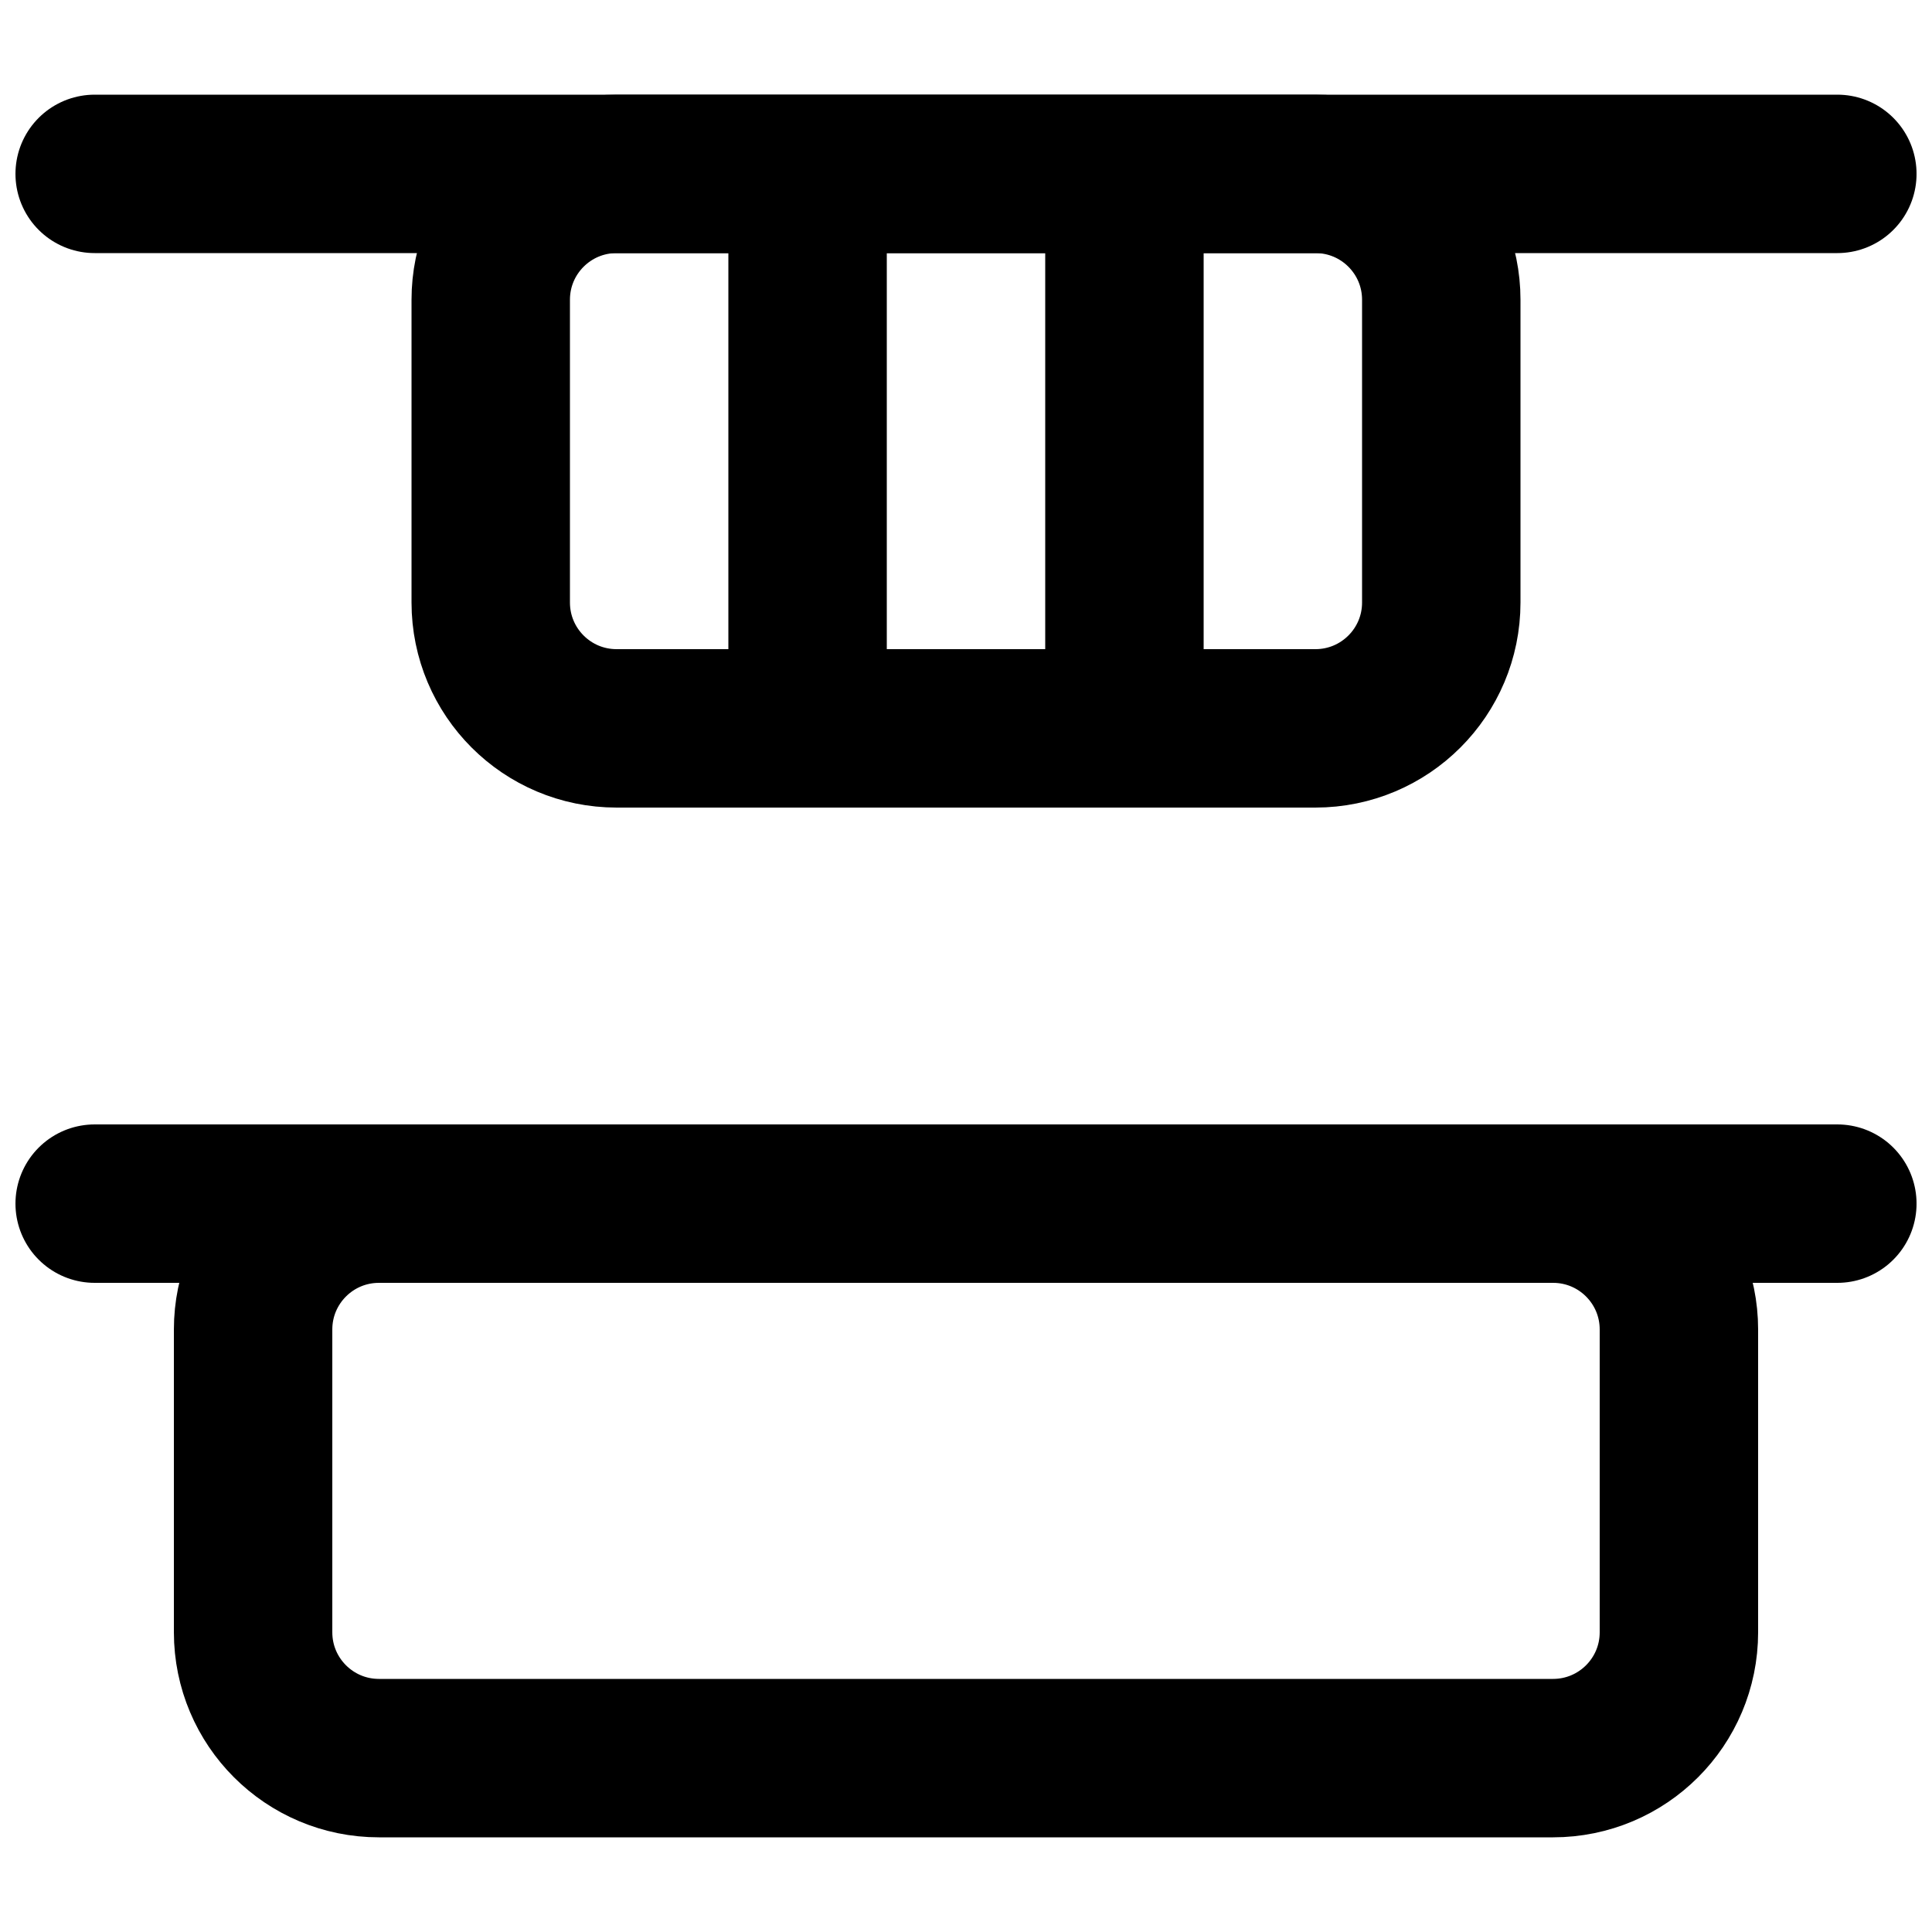
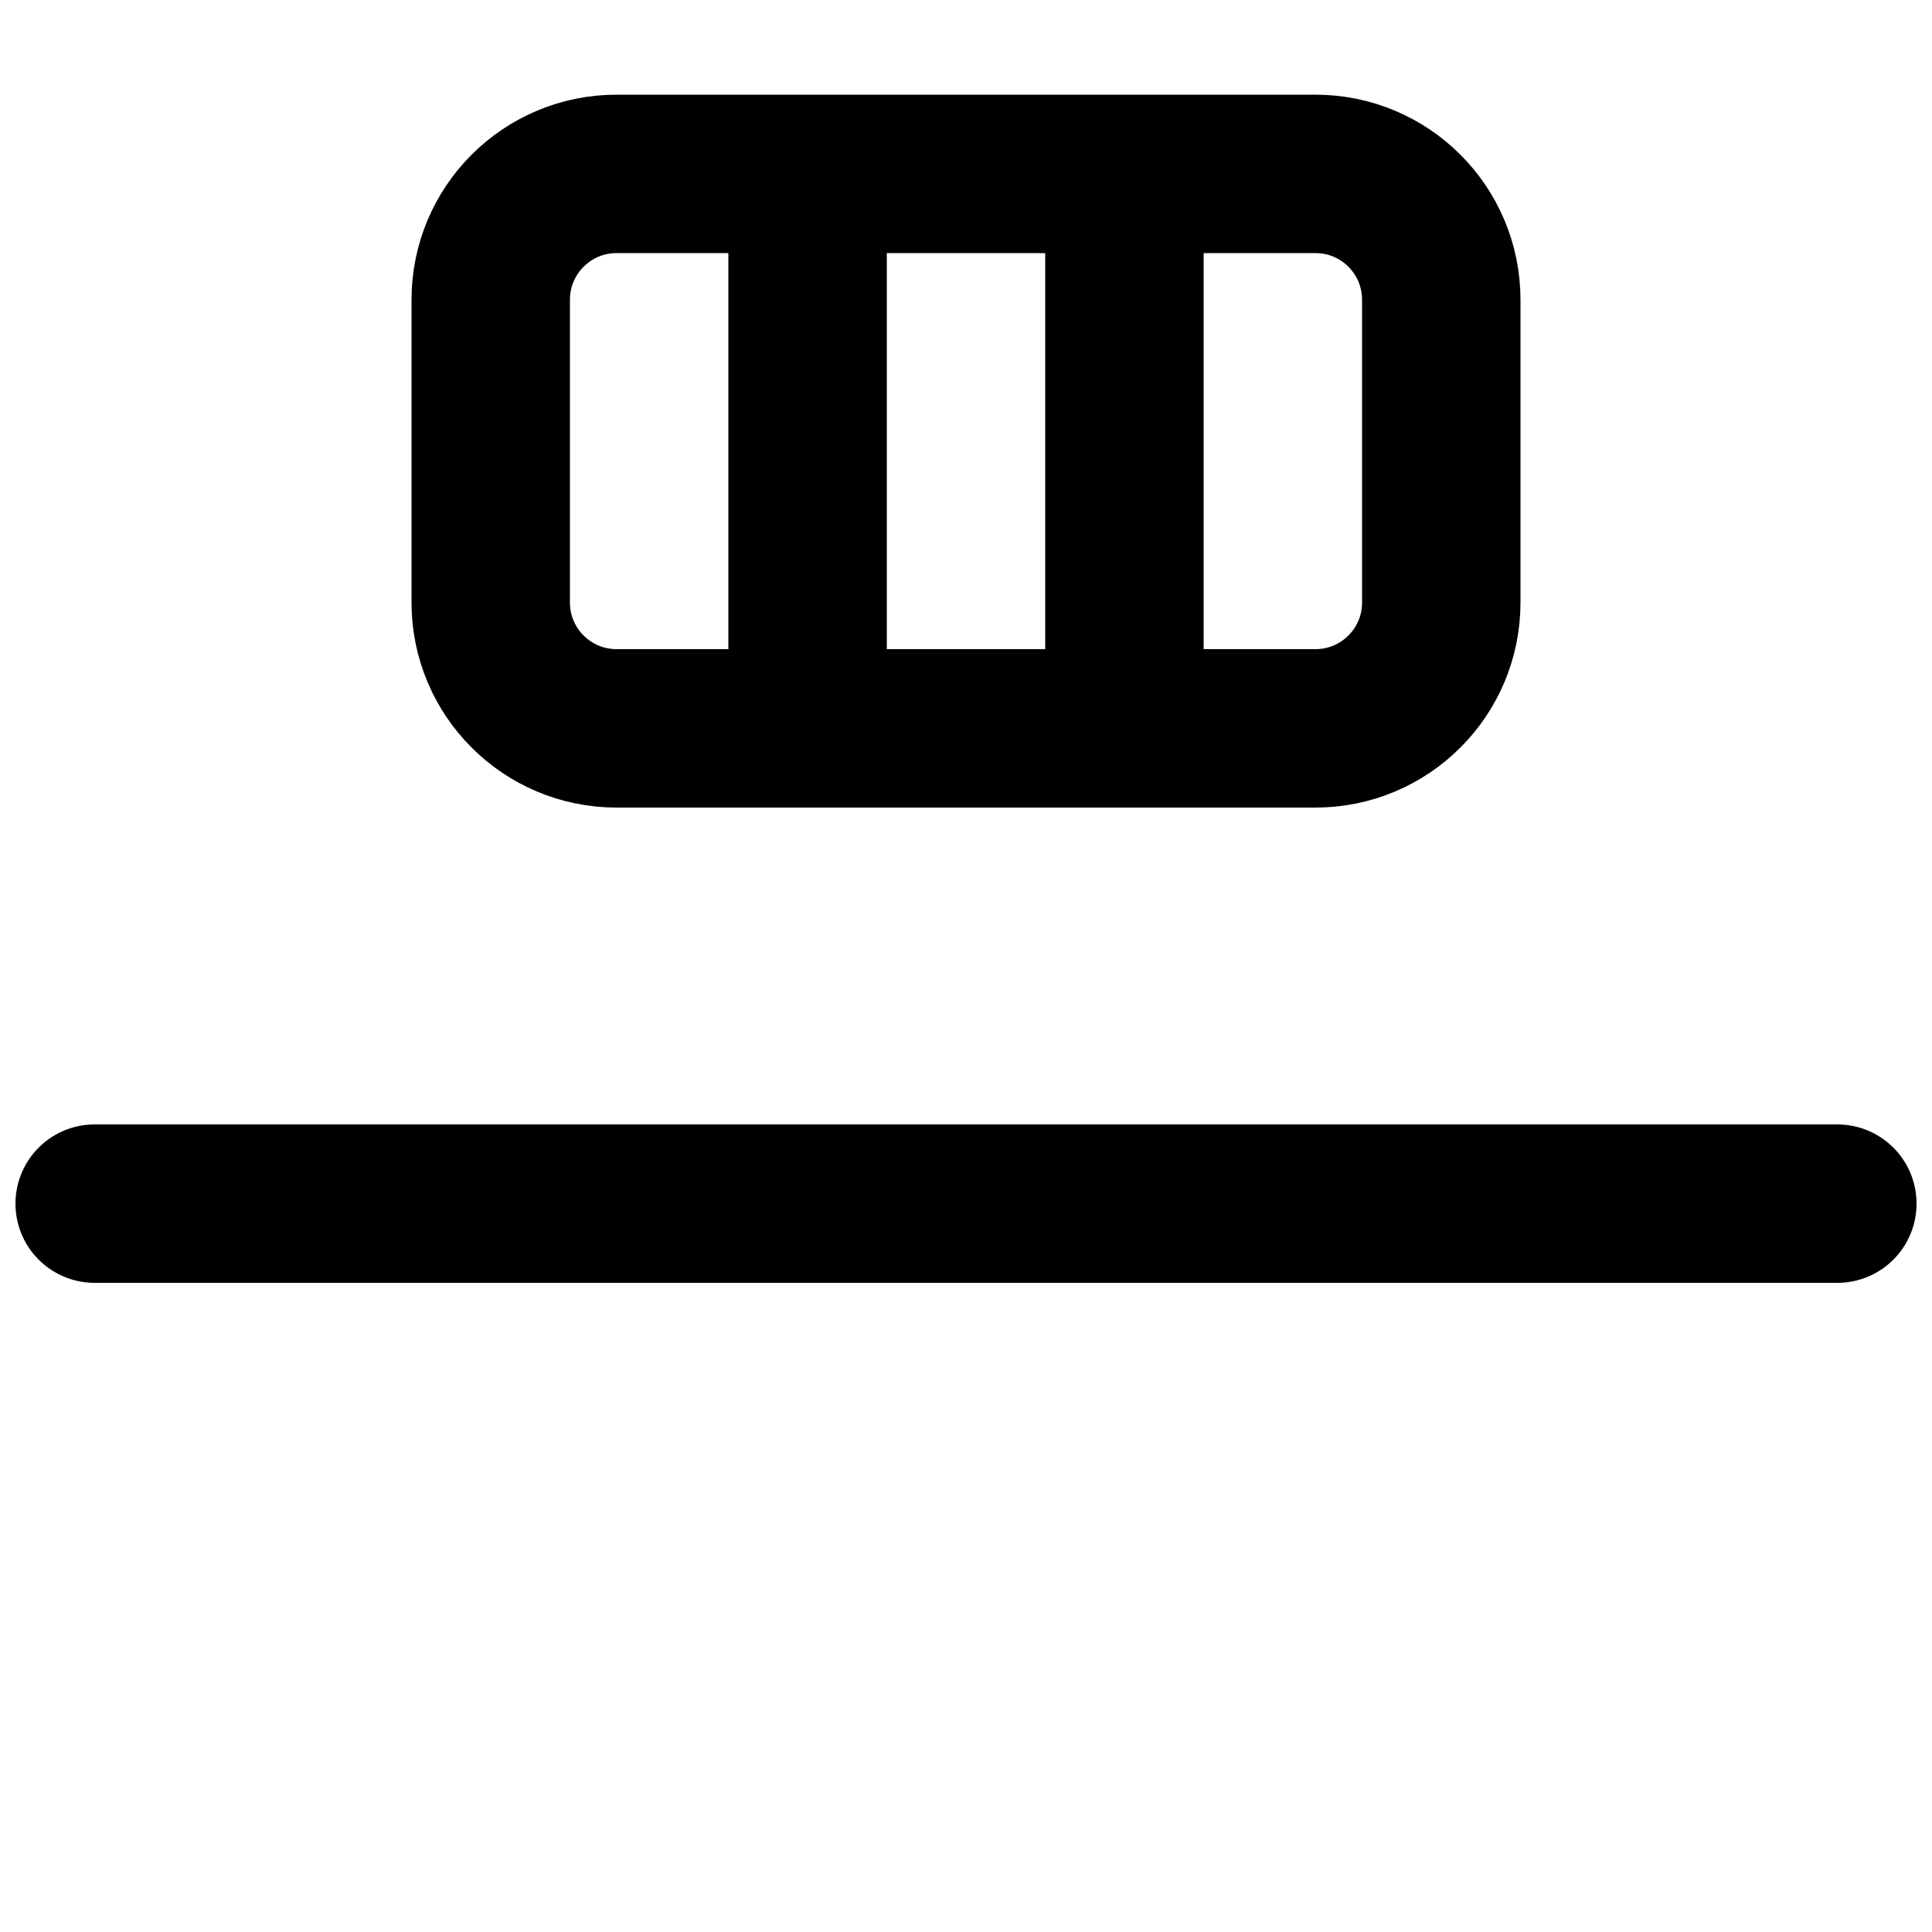
<svg xmlns="http://www.w3.org/2000/svg" width="800px" height="800px" version="1.1" viewBox="144 144 512 512">
  <defs>
    <clipPath id="d">
-       <path d="m148.09 225h503.81v426.9h-503.81z" />
-     </clipPath>
+       </clipPath>
    <clipPath id="c">
      <path d="m148.09 148.09h503.81v426.91h-503.81z" />
    </clipPath>
    <clipPath id="b">
      <path d="m148.09 169h503.81v43h-503.81z" />
    </clipPath>
    <clipPath id="a">
      <path d="m148.09 441h503.81v43h-503.81z" />
    </clipPath>
  </defs>
  <g clip-path="url(#d)">
    <path transform="matrix(20.992 0 0 20.992 169.09 190.08)" d="m3.589 20h14.822c0.878 0 1.589-0.711 1.589-1.589v-3.822c0-0.878-0.711-1.589-1.589-1.589h-14.822c-0.878 0-1.589 0.711-1.589 1.589v3.822c0 0.878 0.711 1.589 1.589 1.589zm0 0" fill="none" stroke="#000000" stroke-linecap="round" stroke-width="2" />
  </g>
  <g clip-path="url(#c)">
    <path transform="matrix(20.992 0 0 20.992 169.09 190.08)" d="m6.589 7h8.822c0.878 0 1.589-0.711 1.589-1.589v-3.822c0-0.878-0.711-1.589-1.589-1.589h-8.822c-0.878 0-1.589 0.711-1.589 1.589v3.822c0 0.878 0.711 1.589 1.589 1.589zm0 0" fill="none" stroke="#000000" stroke-linecap="round" stroke-width="2" />
  </g>
  <g clip-path="url(#b)">
-     <path transform="matrix(20.992 0 0 20.992 169.09 190.08)" d="m22 1.1815e-5h-22" fill="none" stroke="#000000" stroke-linecap="round" stroke-width="2" />
-   </g>
+     </g>
  <g clip-path="url(#a)">
    <path transform="matrix(20.992 0 0 20.992 169.09 190.08)" d="m22 13h-22" fill="none" stroke="#000000" stroke-linecap="round" stroke-width="2" />
  </g>
  <path transform="matrix(20.992 0 0 20.992 169.09 190.08)" d="m9 1.1815e-5v7" fill="none" stroke="#000000" stroke-width="2" />
  <path transform="matrix(20.992 0 0 20.992 169.09 190.08)" d="m13 1.1815e-5v7" fill="none" stroke="#000000" stroke-width="2" />
</svg>